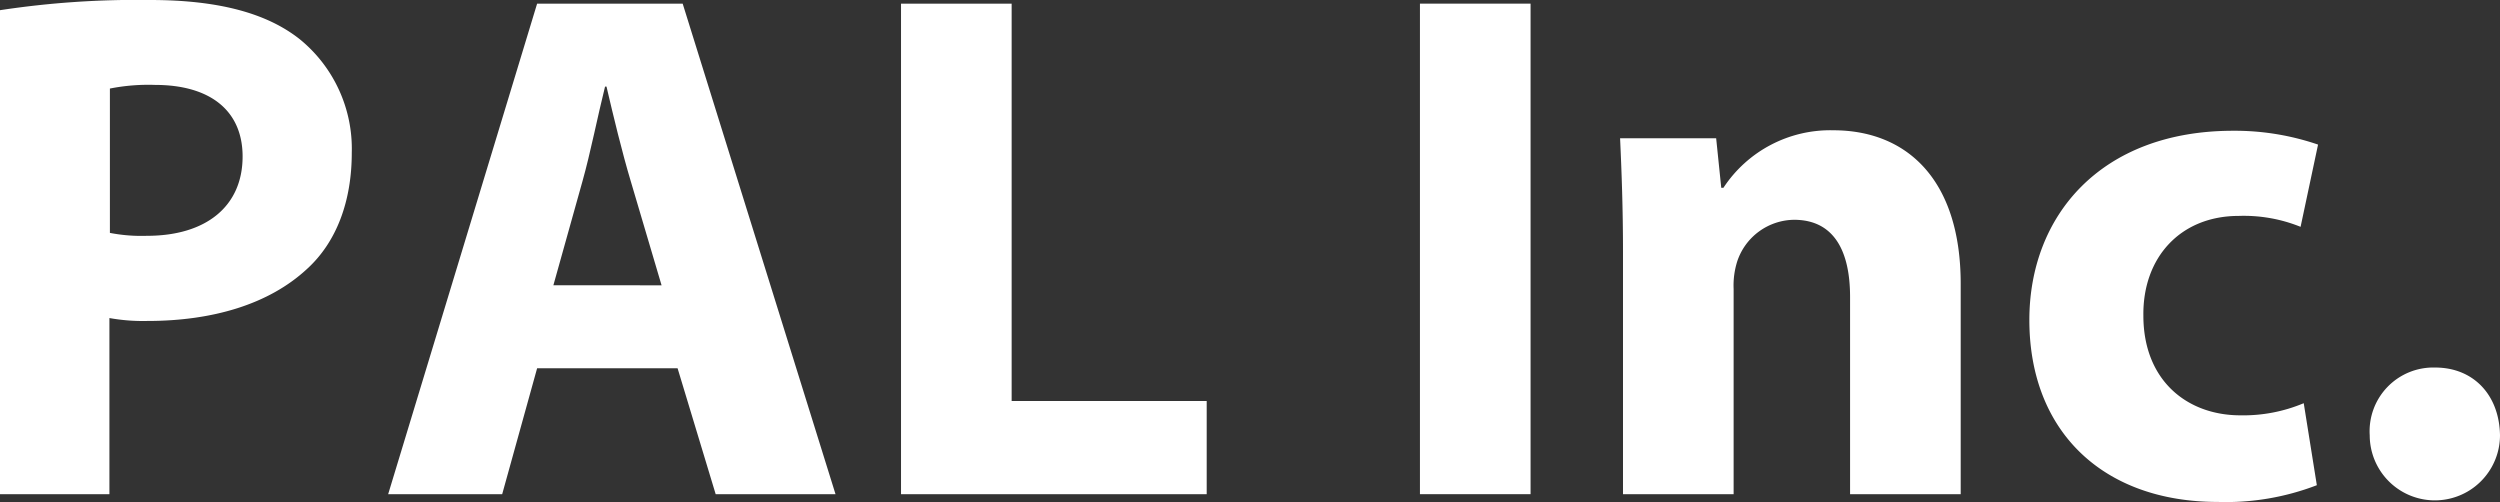
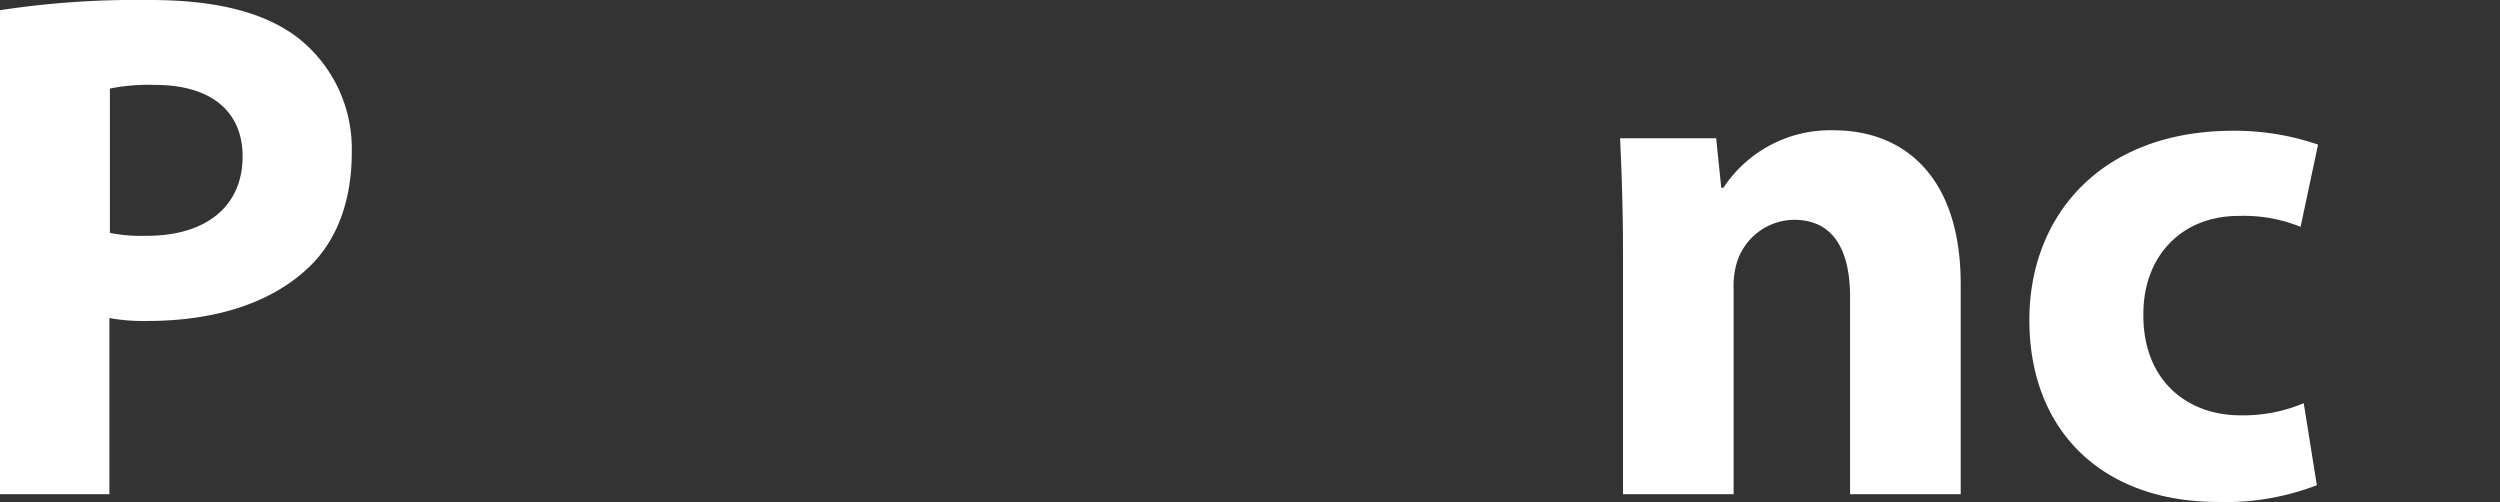
<svg xmlns="http://www.w3.org/2000/svg" viewBox="0 0 206.1 41.4">
  <rect x="0" y="0" width="206.1" height="41.4" fill="#333333" stroke="none" />
  <defs>
    <style>.cls-1{fill:#fff;}</style>
  </defs>
  <title>logo_footer_white</title>
  <g id="レイヤー_2" data-name="レイヤー 2">
    <g id="レイヤー_1-2" data-name="レイヤー 1">
      <path class="cls-1" d="M0,.84A74.86,74.86,0,0,1,12.36,0C18,0,22,1.08,24.72,3.24A11.64,11.64,0,0,1,29,12.6c0,4-1.26,7.38-3.72,9.6-3.12,2.88-7.74,4.26-13.14,4.26a15.69,15.69,0,0,1-3.12-.24V40.74H0ZM9.06,19.2a13.63,13.63,0,0,0,3.06.24C17,19.44,20,17,20,12.9,20,9.18,17.4,7,12.78,7a16.31,16.31,0,0,0-3.72.3Z" />
-       <path class="cls-1" d="M44.28,30.36,41.4,40.74H32L44.28.3h12l12.6,40.44H59L55.86,30.36Zm10.26-6.84L52,14.94c-.72-2.4-1.44-5.4-2-7.8h-.12c-.6,2.4-1.2,5.46-1.86,7.8l-2.4,8.58Z" />
-       <path class="cls-1" d="M74.28.3H83.4V33.06H99.48v7.68H74.28Z" />
-       <path class="cls-1" d="M126.18.3V40.74h-9.12V.3Z" />
      <path class="cls-1" d="M133.8,20.76c0-3.66-.12-6.72-.24-9.36h7.92l.42,4.08h.18a10.54,10.54,0,0,1,9.06-4.74c6,0,10.5,4,10.5,12.66V40.74h-9.12V24.48c0-3.78-1.32-6.36-4.62-6.36a5,5,0,0,0-4.68,3.42,6.57,6.57,0,0,0-.3,2.28V40.74H133.8Z" />
      <path class="cls-1" d="M191,40a20.86,20.86,0,0,1-8.16,1.38c-9.48,0-15.54-5.82-15.54-15,0-8.58,5.88-15.6,16.8-15.6a21.16,21.16,0,0,1,7,1.14l-1.44,6.78a12.48,12.48,0,0,0-5.1-.9c-4.8,0-7.92,3.42-7.86,8.22,0,5.34,3.6,8.22,8,8.22a12.87,12.87,0,0,0,5.22-1Z" />
-       <path class="cls-1" d="M195.36,35.88a5.25,5.25,0,0,1,5.4-5.58c3.12,0,5.28,2.22,5.34,5.58a5.37,5.37,0,1,1-10.74,0Z" />
    </g>
  </g>
</svg>